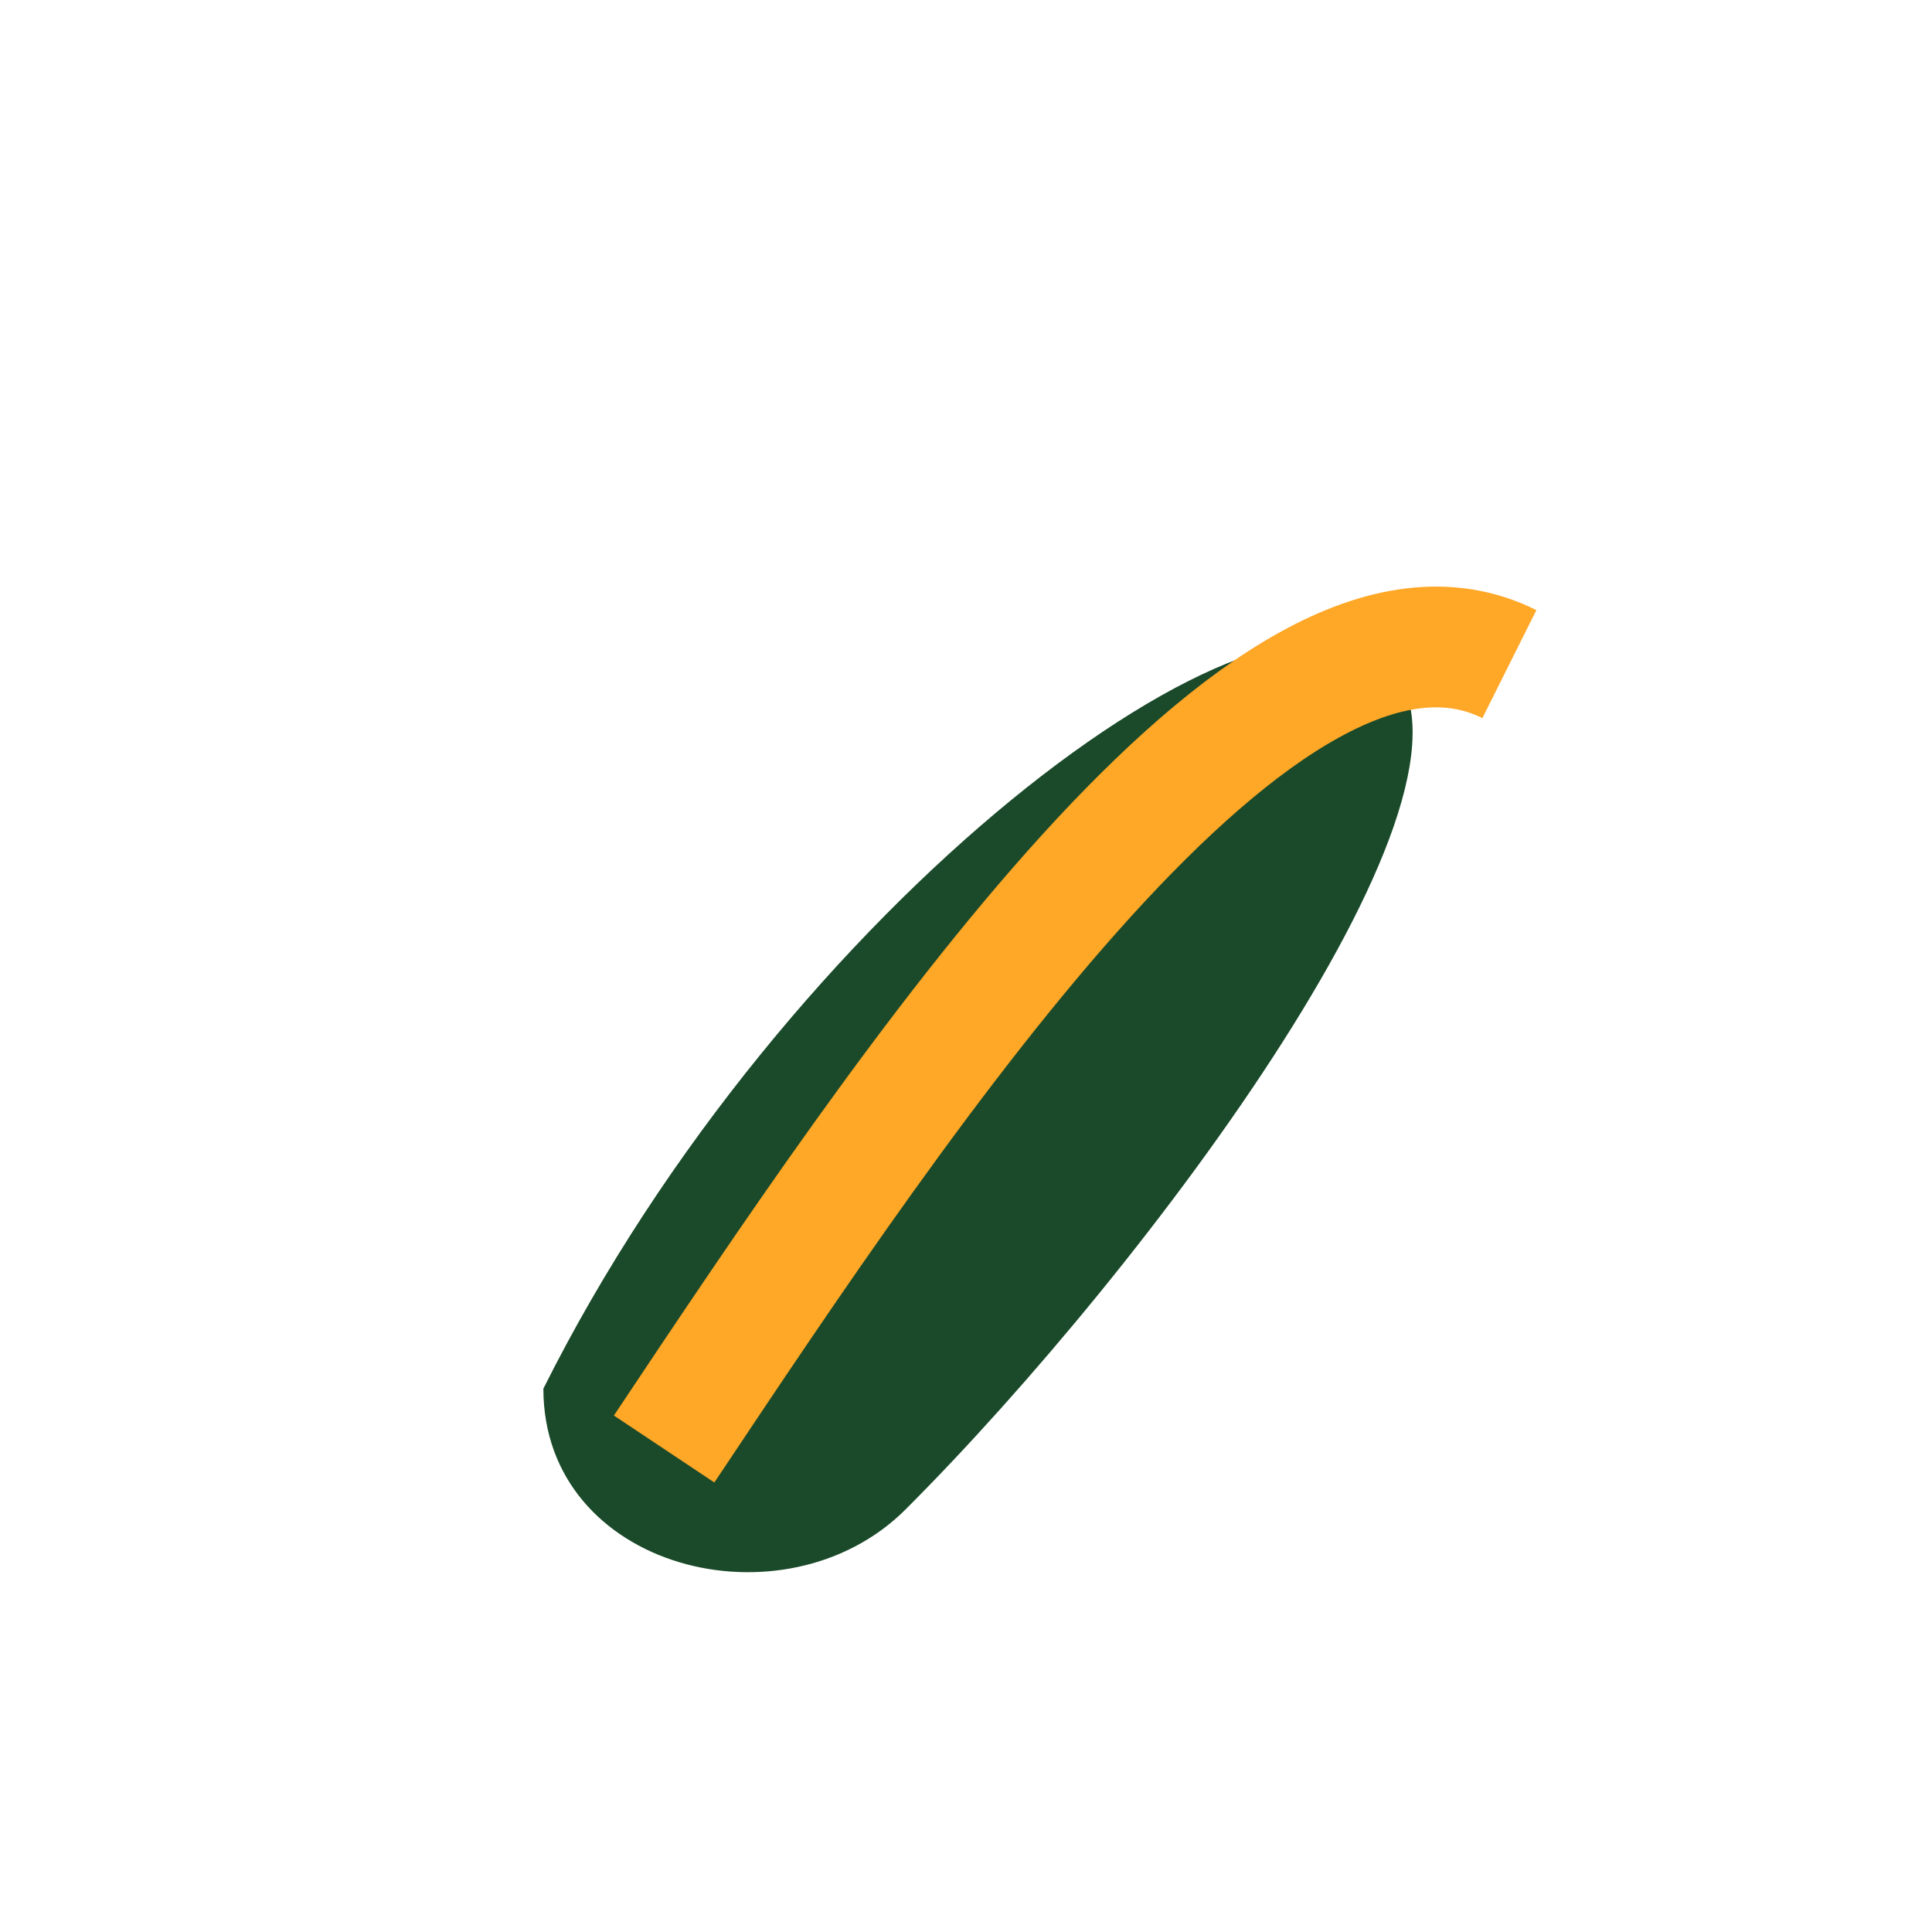
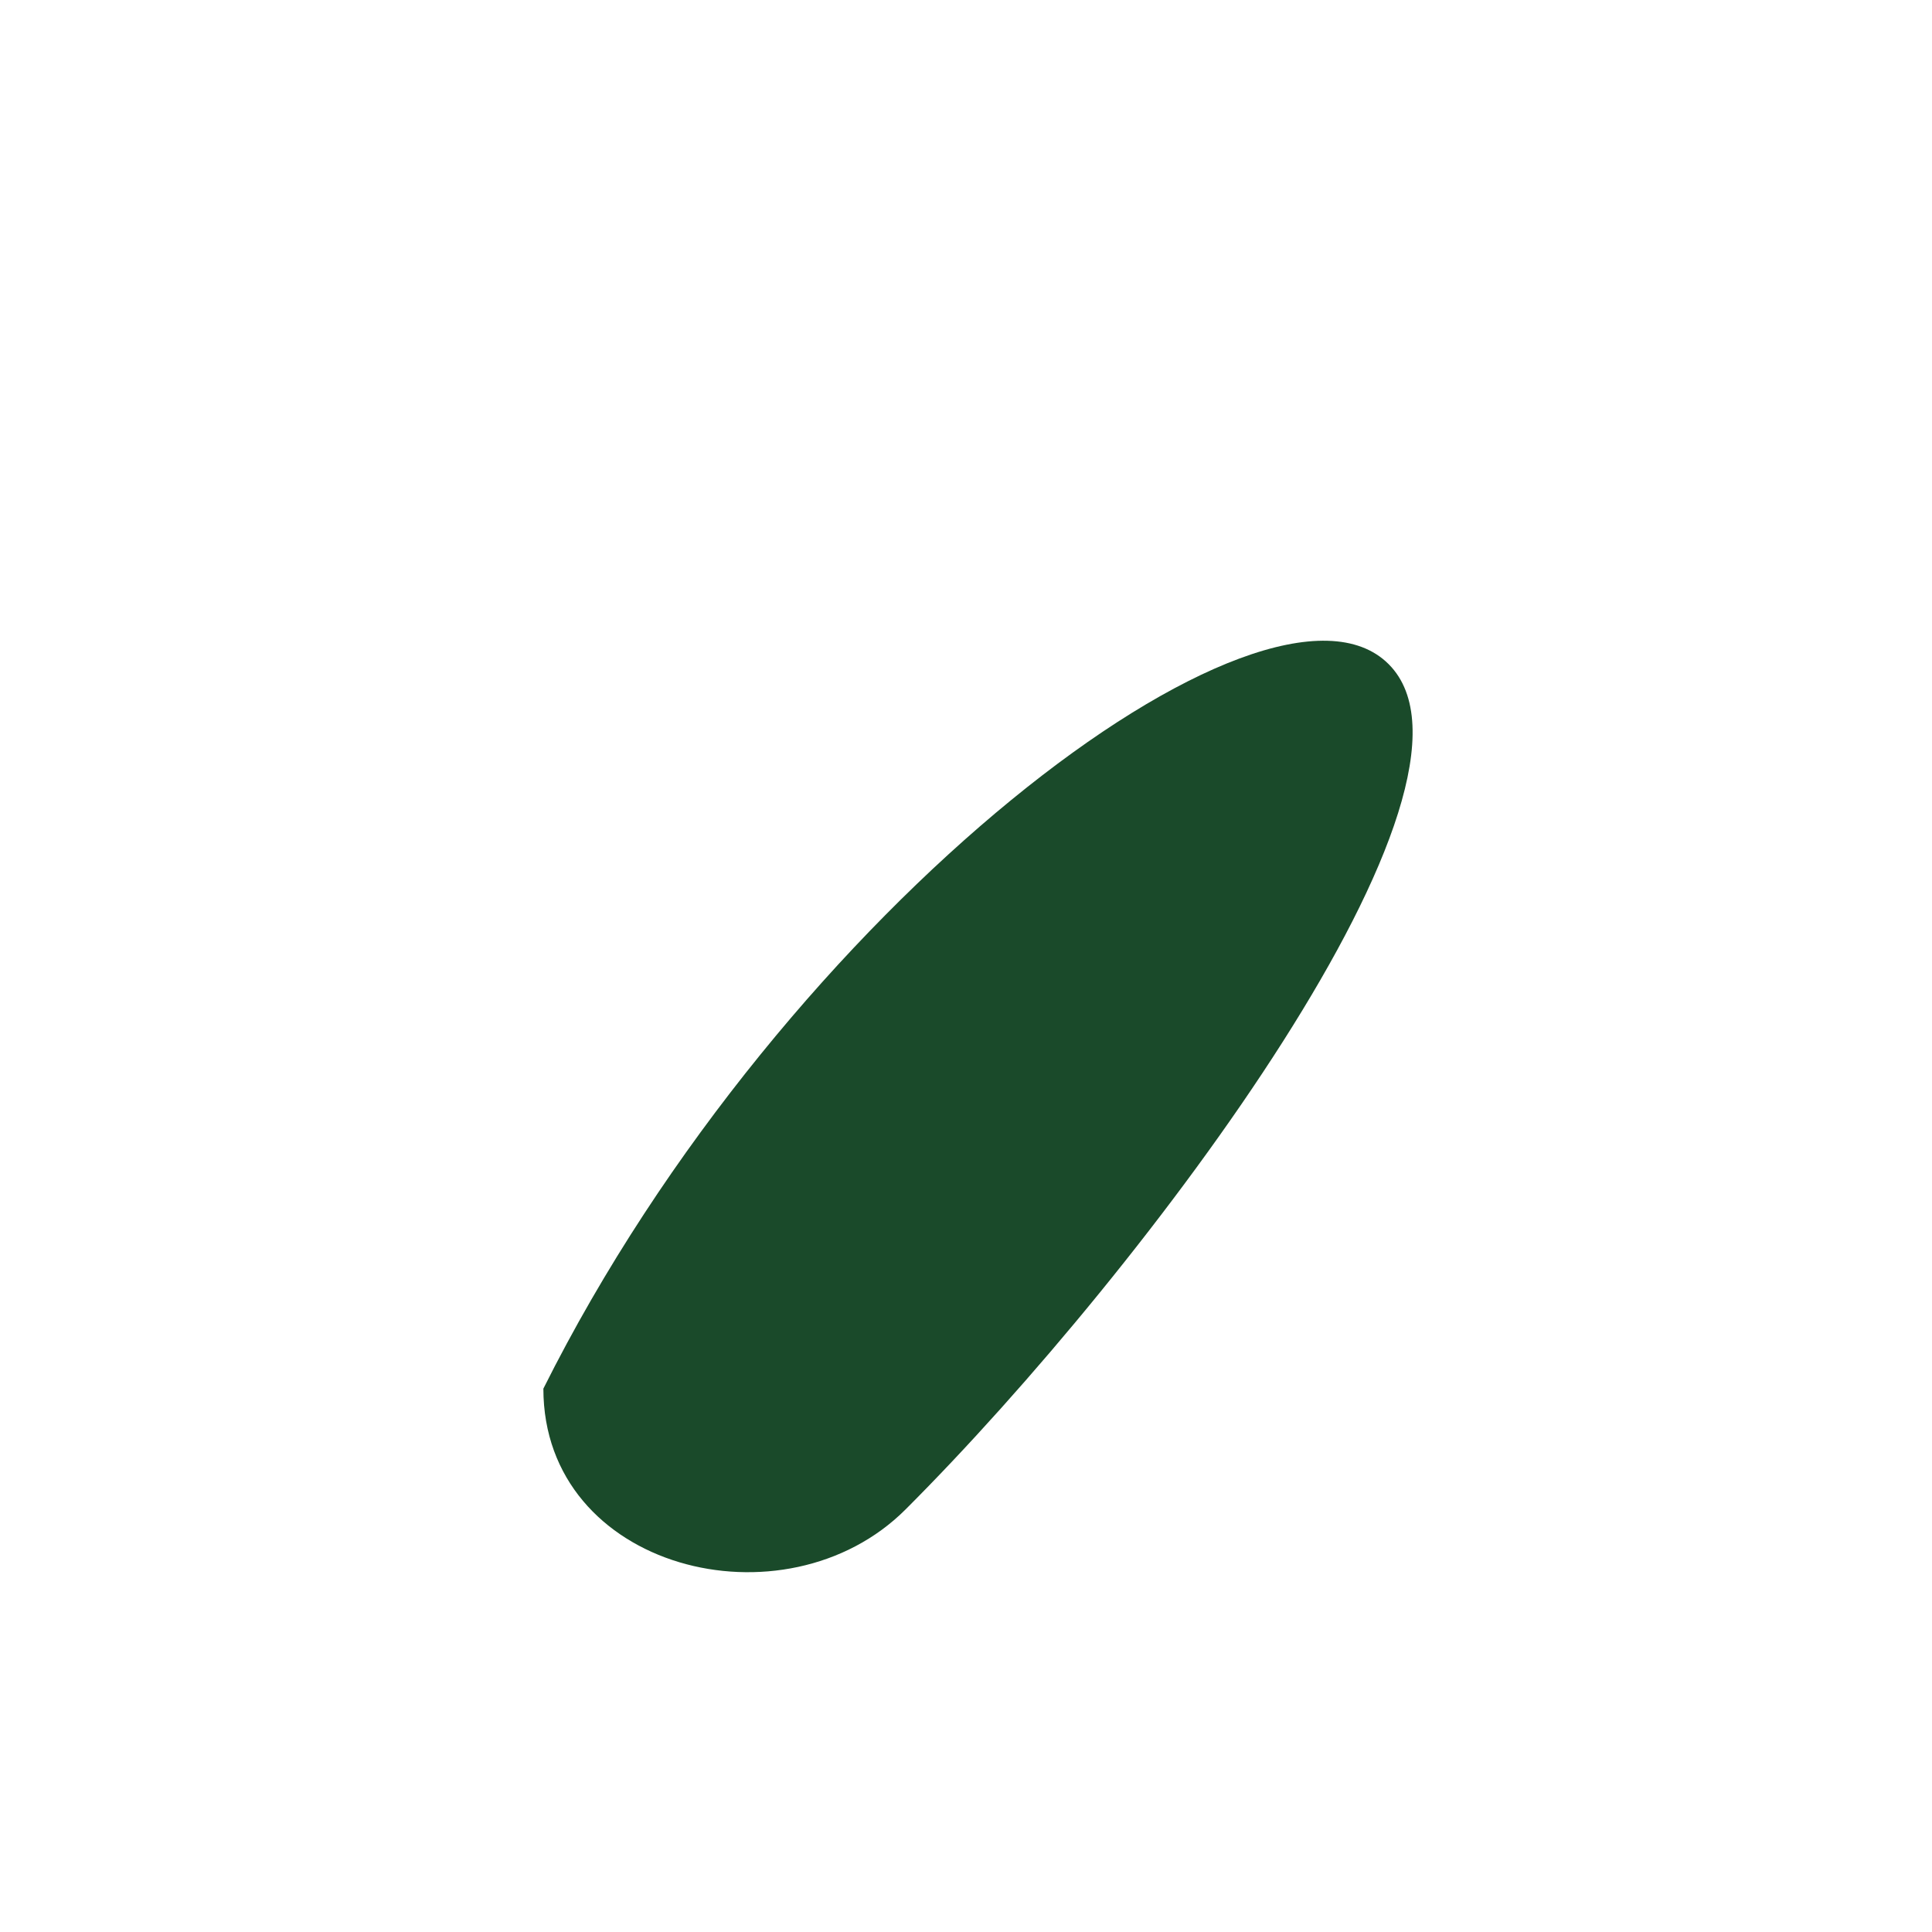
<svg xmlns="http://www.w3.org/2000/svg" width="32" height="32" viewBox="0 0 32 32">
  <path d="M9 23c4-8 12-14 14-12s-4 10-8 14c-2 2-6 1-6-2z" fill="#1A4A2A" />
-   <path d="M11 24c4-6 10-15 14-13" stroke="#FFA726" stroke-width="2" fill="none" />
</svg>